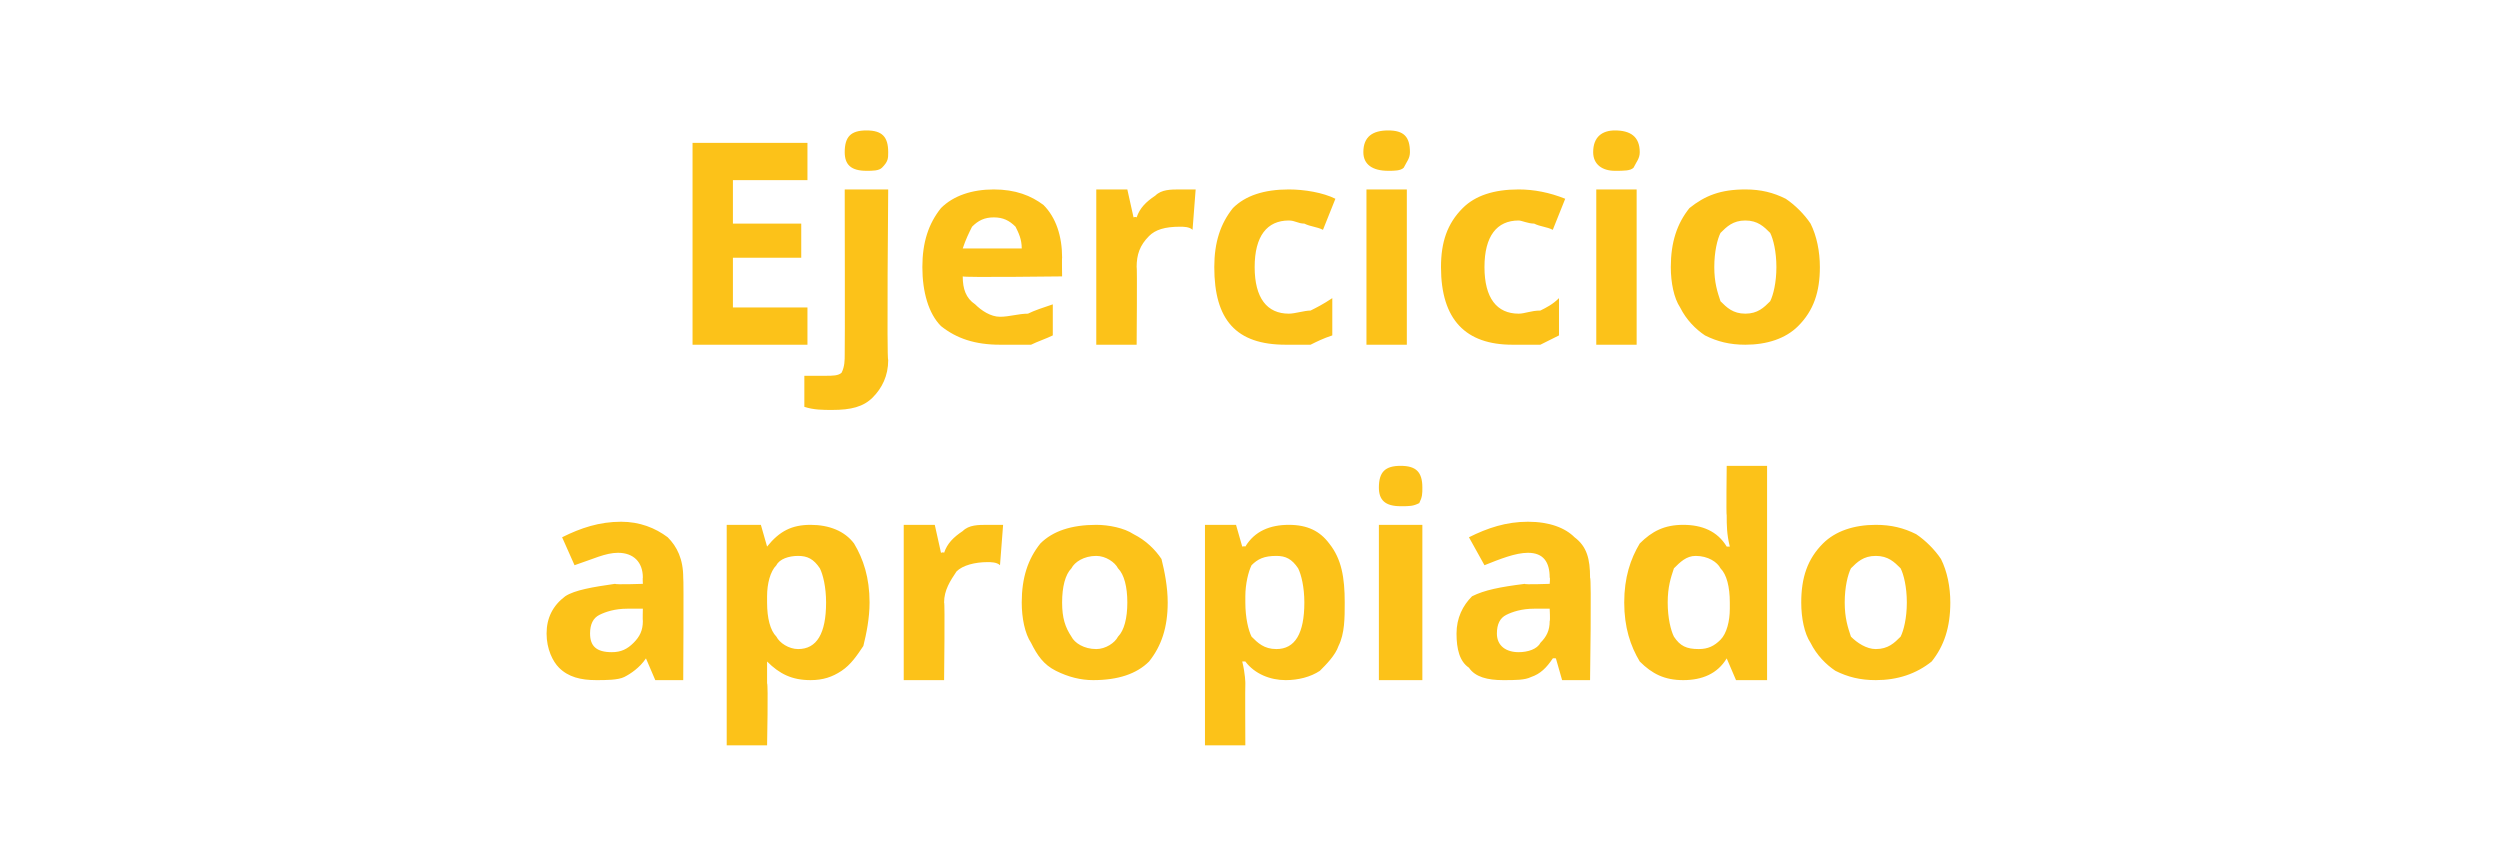
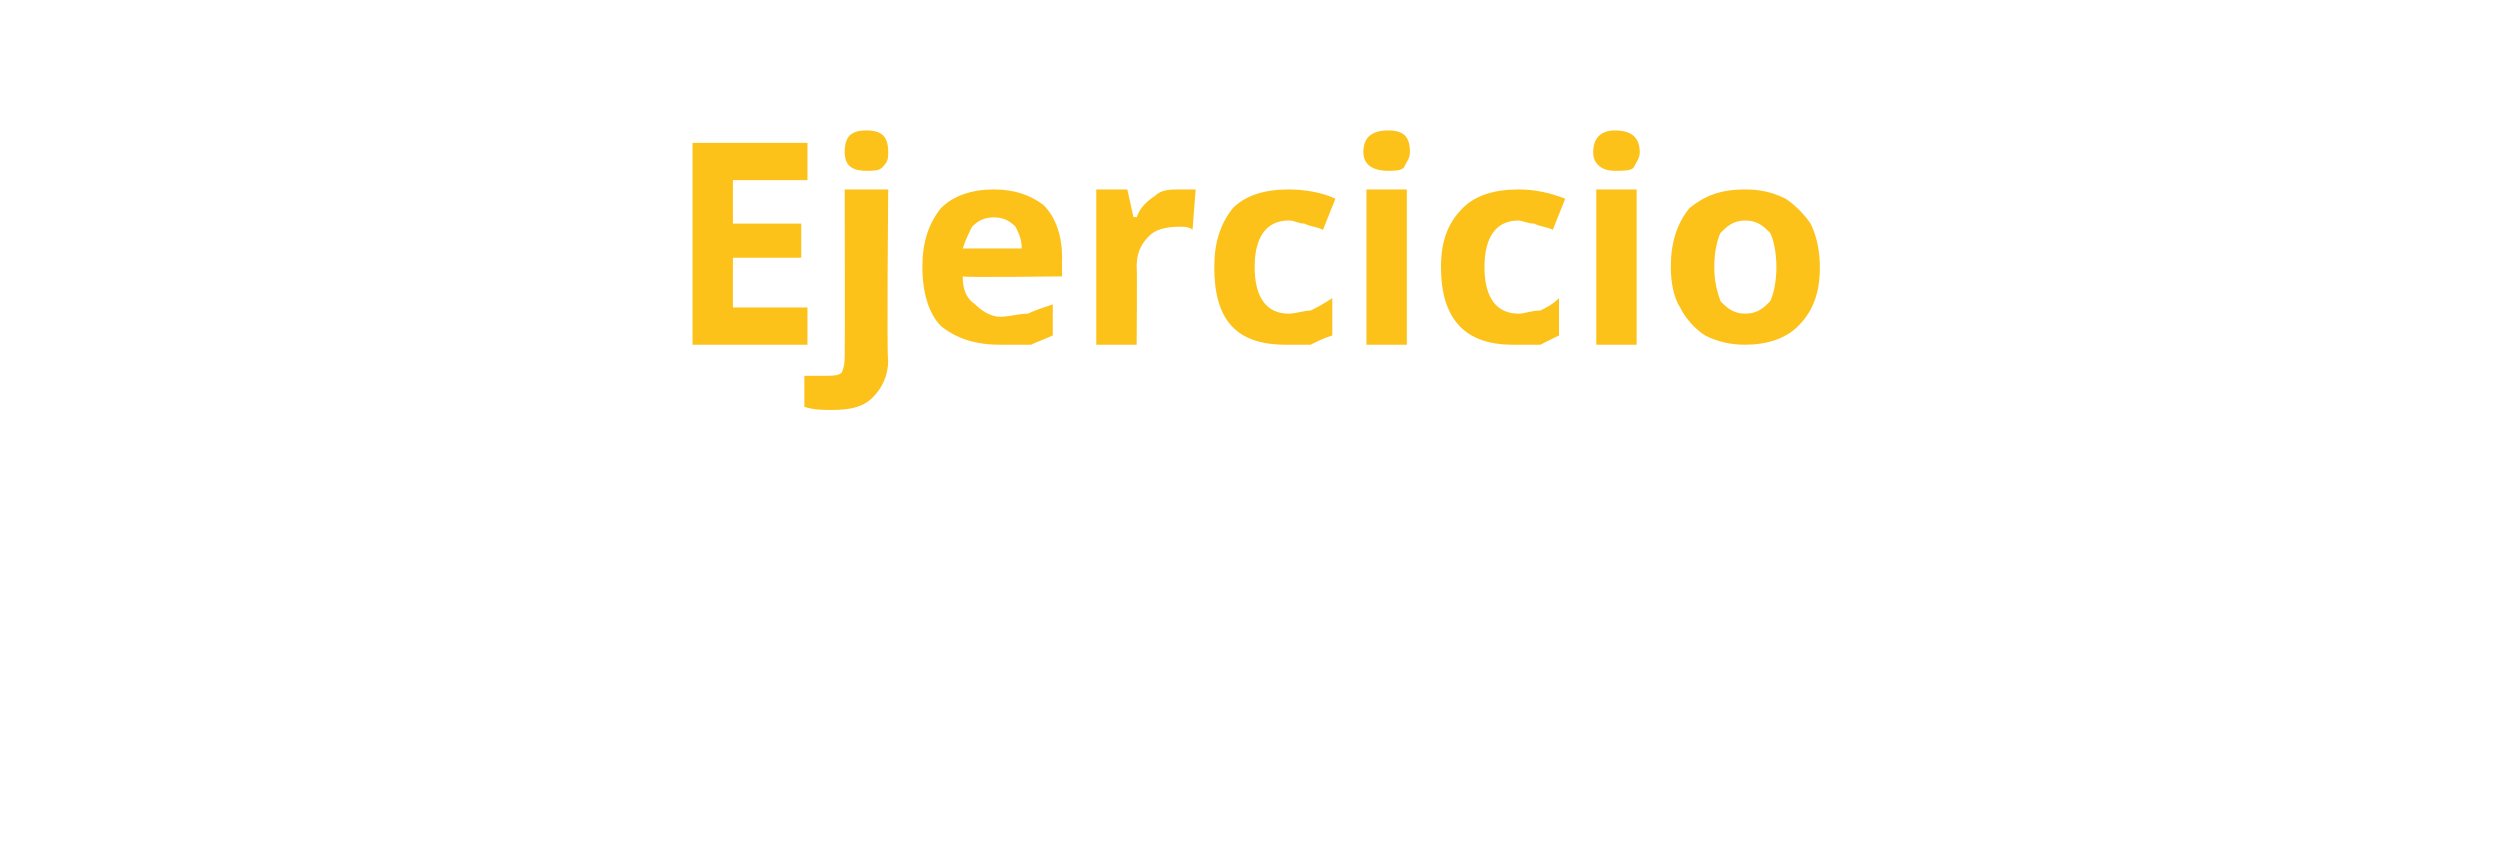
<svg xmlns="http://www.w3.org/2000/svg" version="1.1" width="80.5px" height="27.2px" viewBox="0 -2 80.5 27.2" style="top:-2px">
  <desc>Ejercicio apropiado</desc>
  <defs />
  <g id="Polygon117147">
-     <path d="M 21.1 19.9 L 20.8 19.2 C 20.8 19.2 20.79 19.19 20.8 19.2 C 20.6 19.5 20.3 19.7 20.1 19.8 C 19.9 19.9 19.5 19.9 19.2 19.9 C 18.7 19.9 18.3 19.8 18 19.5 C 17.8 19.3 17.6 18.9 17.6 18.4 C 17.6 17.9 17.8 17.5 18.2 17.2 C 18.5 17 19.1 16.9 19.8 16.8 C 19.83 16.83 20.7 16.8 20.7 16.8 C 20.7 16.8 20.69 16.59 20.7 16.6 C 20.7 16.1 20.4 15.8 19.9 15.8 C 19.5 15.8 19.1 16 18.5 16.2 C 18.5 16.2 18.1 15.3 18.1 15.3 C 18.7 15 19.3 14.8 20 14.8 C 20.6 14.8 21.1 15 21.5 15.3 C 21.8 15.6 22 16 22 16.6 C 22.02 16.59 22 19.9 22 19.9 L 21.1 19.9 Z M 20.7 17.6 C 20.7 17.6 20.17 17.6 20.2 17.6 C 19.8 17.6 19.5 17.7 19.3 17.8 C 19.1 17.9 19 18.1 19 18.4 C 19 18.8 19.2 19 19.7 19 C 20 19 20.2 18.9 20.4 18.7 C 20.6 18.5 20.7 18.3 20.7 18 C 20.69 17.99 20.7 17.6 20.7 17.6 Z M 26.1 19.9 C 25.5 19.9 25.1 19.7 24.7 19.3 C 24.7 19.3 24.7 19.3 24.7 19.3 C 24.7 19.7 24.7 20 24.7 20 C 24.74 20.03 24.7 22 24.7 22 L 23.4 22 L 23.4 14.9 L 24.5 14.9 L 24.7 15.6 C 24.7 15.6 24.74 15.58 24.7 15.6 C 25.1 15.1 25.5 14.9 26.1 14.9 C 26.7 14.9 27.2 15.1 27.5 15.5 C 27.8 16 28 16.6 28 17.4 C 28 17.9 27.9 18.4 27.8 18.8 C 27.6 19.1 27.4 19.4 27.1 19.6 C 26.8 19.8 26.5 19.9 26.1 19.9 Z M 25.7 15.9 C 25.4 15.9 25.1 16 25 16.2 C 24.8 16.4 24.7 16.8 24.7 17.2 C 24.7 17.2 24.7 17.4 24.7 17.4 C 24.7 17.9 24.8 18.3 25 18.5 C 25.1 18.7 25.4 18.9 25.7 18.9 C 26.3 18.9 26.6 18.4 26.6 17.4 C 26.6 16.9 26.5 16.5 26.4 16.3 C 26.2 16 26 15.9 25.7 15.9 Z M 31.8 14.9 C 32 14.9 32.2 14.9 32.3 14.9 C 32.3 14.9 32.2 16.2 32.2 16.2 C 32.1 16.1 31.9 16.1 31.8 16.1 C 31.4 16.1 31 16.2 30.8 16.4 C 30.6 16.7 30.4 17 30.4 17.4 C 30.43 17.36 30.4 19.9 30.4 19.9 L 29.1 19.9 L 29.1 14.9 L 30.1 14.9 L 30.3 15.8 C 30.3 15.8 30.37 15.77 30.4 15.8 C 30.5 15.5 30.7 15.3 31 15.1 C 31.2 14.9 31.5 14.9 31.8 14.9 Z M 34.2 17.4 C 34.2 17.9 34.3 18.2 34.5 18.5 C 34.6 18.7 34.9 18.9 35.3 18.9 C 35.6 18.9 35.9 18.7 36 18.5 C 36.2 18.3 36.3 17.9 36.3 17.4 C 36.3 16.9 36.2 16.5 36 16.3 C 35.9 16.1 35.6 15.9 35.3 15.9 C 34.9 15.9 34.6 16.1 34.5 16.3 C 34.3 16.5 34.2 16.9 34.2 17.4 Z M 37.6 17.4 C 37.6 18.2 37.4 18.8 37 19.3 C 36.6 19.7 36 19.9 35.2 19.9 C 34.8 19.9 34.4 19.8 34 19.6 C 33.6 19.4 33.4 19.1 33.2 18.7 C 33 18.4 32.9 17.9 32.9 17.4 C 32.9 16.6 33.1 16 33.5 15.5 C 33.9 15.1 34.5 14.9 35.3 14.9 C 35.7 14.9 36.2 15 36.5 15.2 C 36.9 15.4 37.2 15.7 37.4 16 C 37.5 16.4 37.6 16.9 37.6 17.4 Z M 41.4 19.9 C 40.9 19.9 40.4 19.7 40.1 19.3 C 40.1 19.3 40 19.3 40 19.3 C 40.1 19.7 40.1 20 40.1 20 C 40.09 20.03 40.1 22 40.1 22 L 38.8 22 L 38.8 14.9 L 39.8 14.9 L 40 15.6 C 40 15.6 40.09 15.58 40.1 15.6 C 40.4 15.1 40.9 14.9 41.5 14.9 C 42.1 14.9 42.5 15.1 42.8 15.5 C 43.2 16 43.3 16.6 43.3 17.4 C 43.3 17.9 43.3 18.4 43.1 18.8 C 43 19.1 42.7 19.4 42.5 19.6 C 42.2 19.8 41.8 19.9 41.4 19.9 Z M 41.1 15.9 C 40.7 15.9 40.5 16 40.3 16.2 C 40.2 16.4 40.1 16.8 40.1 17.2 C 40.1 17.2 40.1 17.4 40.1 17.4 C 40.1 17.9 40.2 18.3 40.3 18.5 C 40.5 18.7 40.7 18.9 41.1 18.9 C 41.7 18.9 42 18.4 42 17.4 C 42 16.9 41.9 16.5 41.8 16.3 C 41.6 16 41.4 15.9 41.1 15.9 Z M 45.1 14.3 C 44.6 14.3 44.4 14.1 44.4 13.7 C 44.4 13.2 44.6 13 45.1 13 C 45.6 13 45.8 13.2 45.8 13.7 C 45.8 13.9 45.8 14 45.7 14.2 C 45.5 14.3 45.4 14.3 45.1 14.3 C 45.1 14.3 45.1 14.3 45.1 14.3 Z M 45.8 19.9 L 44.4 19.9 L 44.4 14.9 L 45.8 14.9 L 45.8 19.9 Z M 50.3 19.9 L 50.1 19.2 C 50.1 19.2 50.02 19.19 50 19.2 C 49.8 19.5 49.6 19.7 49.3 19.8 C 49.1 19.9 48.8 19.9 48.4 19.9 C 47.9 19.9 47.5 19.8 47.3 19.5 C 47 19.3 46.9 18.9 46.9 18.4 C 46.9 17.9 47.1 17.5 47.4 17.2 C 47.8 17 48.3 16.9 49.1 16.8 C 49.07 16.83 49.9 16.8 49.9 16.8 C 49.9 16.8 49.92 16.59 49.9 16.6 C 49.9 16.1 49.7 15.8 49.2 15.8 C 48.8 15.8 48.3 16 47.8 16.2 C 47.8 16.2 47.3 15.3 47.3 15.3 C 47.9 15 48.5 14.8 49.2 14.8 C 49.9 14.8 50.4 15 50.7 15.3 C 51.1 15.6 51.2 16 51.2 16.6 C 51.25 16.59 51.2 19.9 51.2 19.9 L 50.3 19.9 Z M 49.9 17.6 C 49.9 17.6 49.4 17.6 49.4 17.6 C 49 17.6 48.7 17.7 48.5 17.8 C 48.3 17.9 48.2 18.1 48.2 18.4 C 48.2 18.8 48.5 19 48.9 19 C 49.2 19 49.5 18.9 49.6 18.7 C 49.8 18.5 49.9 18.3 49.9 18 C 49.92 17.99 49.9 17.6 49.9 17.6 Z M 55.6 19.2 C 55.3 19.7 54.8 19.9 54.2 19.9 C 53.6 19.9 53.2 19.7 52.8 19.3 C 52.5 18.8 52.3 18.2 52.3 17.4 C 52.3 16.6 52.5 16 52.8 15.5 C 53.2 15.1 53.6 14.9 54.2 14.9 C 54.8 14.9 55.3 15.1 55.6 15.6 C 55.6 15.6 55.7 15.6 55.7 15.6 C 55.6 15.2 55.6 14.9 55.6 14.6 C 55.58 14.6 55.6 13 55.6 13 L 56.9 13 L 56.9 19.9 L 55.9 19.9 L 55.6 19.2 L 55.6 19.2 C 55.6 19.2 55.58 19.22 55.6 19.2 Z M 54.7 18.9 C 55 18.9 55.2 18.8 55.4 18.6 C 55.6 18.4 55.7 18 55.7 17.6 C 55.7 17.6 55.7 17.4 55.7 17.4 C 55.7 16.9 55.6 16.5 55.4 16.3 C 55.3 16.1 55 15.9 54.6 15.9 C 54.3 15.9 54.1 16.1 53.9 16.3 C 53.8 16.6 53.7 16.9 53.7 17.4 C 53.7 17.9 53.8 18.3 53.9 18.5 C 54.1 18.8 54.3 18.9 54.7 18.9 Z M 59.4 17.4 C 59.4 17.9 59.5 18.2 59.6 18.5 C 59.8 18.7 60.1 18.9 60.4 18.9 C 60.8 18.9 61 18.7 61.2 18.5 C 61.3 18.3 61.4 17.9 61.4 17.4 C 61.4 16.9 61.3 16.5 61.2 16.3 C 61 16.1 60.8 15.9 60.4 15.9 C 60 15.9 59.8 16.1 59.6 16.3 C 59.5 16.5 59.4 16.9 59.4 17.4 Z M 62.8 17.4 C 62.8 18.2 62.6 18.8 62.2 19.3 C 61.7 19.7 61.1 19.9 60.4 19.9 C 59.9 19.9 59.5 19.8 59.1 19.6 C 58.8 19.4 58.5 19.1 58.3 18.7 C 58.1 18.4 58 17.9 58 17.4 C 58 16.6 58.2 16 58.7 15.5 C 59.1 15.1 59.7 14.9 60.4 14.9 C 60.9 14.9 61.3 15 61.7 15.2 C 62 15.4 62.3 15.7 62.5 16 C 62.7 16.4 62.8 16.9 62.8 17.4 Z " stroke="none" fill="#fcc219" />
-   </g>
+     </g>
  <g id="Polygon117146">
    <path d="M 26 9.1 L 22.3 9.1 L 22.3 2.6 L 26 2.6 L 26 3.8 L 23.6 3.8 L 23.6 5.2 L 25.8 5.2 L 25.8 6.3 L 23.6 6.3 L 23.6 7.9 L 26 7.9 L 26 9.1 Z M 26.8 11.2 C 26.5 11.2 26.2 11.2 25.9 11.1 C 25.9 11.1 25.9 10.1 25.9 10.1 C 26.1 10.1 26.3 10.1 26.6 10.1 C 26.8 10.1 27 10.1 27.1 10 C 27.2 9.8 27.2 9.6 27.2 9.4 C 27.21 9.39 27.2 4.1 27.2 4.1 L 28.6 4.1 C 28.6 4.1 28.55 9.59 28.6 9.6 C 28.6 10.1 28.4 10.5 28.1 10.8 C 27.8 11.1 27.4 11.2 26.8 11.2 Z M 27.9 3.5 C 27.4 3.5 27.2 3.3 27.2 2.9 C 27.2 2.4 27.4 2.2 27.9 2.2 C 28.4 2.2 28.6 2.4 28.6 2.9 C 28.6 3.1 28.6 3.2 28.4 3.4 C 28.3 3.5 28.1 3.5 27.9 3.5 C 27.9 3.5 27.9 3.5 27.9 3.5 Z M 32 5 C 31.7 5 31.5 5.1 31.3 5.3 C 31.2 5.5 31.1 5.7 31 6 C 31 6 32.9 6 32.9 6 C 32.9 5.7 32.8 5.5 32.7 5.3 C 32.5 5.1 32.3 5 32 5 Z M 32.2 9.1 C 31.4 9.1 30.8 8.9 30.3 8.5 C 29.9 8.1 29.7 7.4 29.7 6.6 C 29.7 5.8 29.9 5.2 30.3 4.7 C 30.7 4.3 31.3 4.1 32 4.1 C 32.7 4.1 33.2 4.3 33.6 4.6 C 34 5 34.2 5.6 34.2 6.3 C 34.19 6.29 34.2 6.9 34.2 6.9 C 34.2 6.9 31.02 6.94 31 6.9 C 31 7.3 31.1 7.6 31.4 7.8 C 31.6 8 31.9 8.2 32.2 8.2 C 32.5 8.2 32.8 8.1 33.1 8.1 C 33.3 8 33.6 7.9 33.9 7.8 C 33.9 7.8 33.9 8.8 33.9 8.8 C 33.7 8.9 33.4 9 33.2 9.1 C 32.9 9.1 32.6 9.1 32.2 9.1 Z M 38 4.1 C 38.2 4.1 38.4 4.1 38.5 4.1 C 38.5 4.1 38.4 5.4 38.4 5.4 C 38.3 5.3 38.1 5.3 38 5.3 C 37.5 5.3 37.2 5.4 37 5.6 C 36.7 5.9 36.6 6.2 36.6 6.6 C 36.62 6.56 36.6 9.1 36.6 9.1 L 35.3 9.1 L 35.3 4.1 L 36.3 4.1 L 36.5 5 C 36.5 5 36.56 4.97 36.6 5 C 36.7 4.7 36.9 4.5 37.2 4.3 C 37.4 4.1 37.7 4.1 38 4.1 Z M 41.4 9.1 C 39.8 9.1 39.1 8.3 39.1 6.6 C 39.1 5.8 39.3 5.2 39.7 4.7 C 40.1 4.3 40.7 4.1 41.5 4.1 C 42 4.1 42.6 4.2 43 4.4 C 43 4.4 42.6 5.4 42.6 5.4 C 42.4 5.3 42.2 5.3 42 5.2 C 41.8 5.2 41.7 5.1 41.5 5.1 C 40.8 5.1 40.4 5.6 40.4 6.6 C 40.4 7.6 40.8 8.1 41.5 8.1 C 41.7 8.1 42 8 42.2 8 C 42.4 7.9 42.6 7.8 42.9 7.6 C 42.9 7.6 42.9 8.8 42.9 8.8 C 42.6 8.9 42.4 9 42.2 9.1 C 42 9.1 41.7 9.1 41.4 9.1 Z M 44.7 3.5 C 44.2 3.5 43.9 3.3 43.9 2.9 C 43.9 2.4 44.2 2.2 44.7 2.2 C 45.2 2.2 45.4 2.4 45.4 2.9 C 45.4 3.1 45.3 3.2 45.2 3.4 C 45.1 3.5 44.9 3.5 44.7 3.5 C 44.7 3.5 44.7 3.5 44.7 3.5 Z M 45.3 9.1 L 44 9.1 L 44 4.1 L 45.3 4.1 L 45.3 9.1 Z M 48.7 9.1 C 47.2 9.1 46.4 8.3 46.4 6.6 C 46.4 5.8 46.6 5.2 47.1 4.7 C 47.5 4.3 48.1 4.1 48.9 4.1 C 49.4 4.1 49.9 4.2 50.4 4.4 C 50.4 4.4 50 5.4 50 5.4 C 49.8 5.3 49.6 5.3 49.4 5.2 C 49.2 5.2 49 5.1 48.9 5.1 C 48.2 5.1 47.8 5.6 47.8 6.6 C 47.8 7.6 48.2 8.1 48.9 8.1 C 49.1 8.1 49.3 8 49.6 8 C 49.8 7.9 50 7.8 50.2 7.6 C 50.2 7.6 50.2 8.8 50.2 8.8 C 50 8.9 49.8 9 49.6 9.1 C 49.3 9.1 49.1 9.1 48.7 9.1 Z M 52 3.5 C 51.6 3.5 51.3 3.3 51.3 2.9 C 51.3 2.4 51.6 2.2 52 2.2 C 52.5 2.2 52.8 2.4 52.8 2.9 C 52.8 3.1 52.7 3.2 52.6 3.4 C 52.5 3.5 52.3 3.5 52 3.5 C 52 3.5 52 3.5 52 3.5 Z M 52.7 9.1 L 51.4 9.1 L 51.4 4.1 L 52.7 4.1 L 52.7 9.1 Z M 55.2 6.6 C 55.2 7.1 55.3 7.4 55.4 7.7 C 55.6 7.9 55.8 8.1 56.2 8.1 C 56.6 8.1 56.8 7.9 57 7.7 C 57.1 7.5 57.2 7.1 57.2 6.6 C 57.2 6.1 57.1 5.7 57 5.5 C 56.8 5.3 56.6 5.1 56.2 5.1 C 55.8 5.1 55.6 5.3 55.4 5.5 C 55.3 5.7 55.2 6.1 55.2 6.6 Z M 58.6 6.6 C 58.6 7.4 58.4 8 57.9 8.5 C 57.5 8.9 56.9 9.1 56.2 9.1 C 55.7 9.1 55.3 9 54.9 8.8 C 54.6 8.6 54.3 8.3 54.1 7.9 C 53.9 7.6 53.8 7.1 53.8 6.6 C 53.8 5.8 54 5.2 54.4 4.7 C 54.9 4.3 55.4 4.1 56.2 4.1 C 56.7 4.1 57.1 4.2 57.5 4.4 C 57.8 4.6 58.1 4.9 58.3 5.2 C 58.5 5.6 58.6 6.1 58.6 6.6 Z " stroke="none" fill="#fcc219" />
  </g>
</svg>